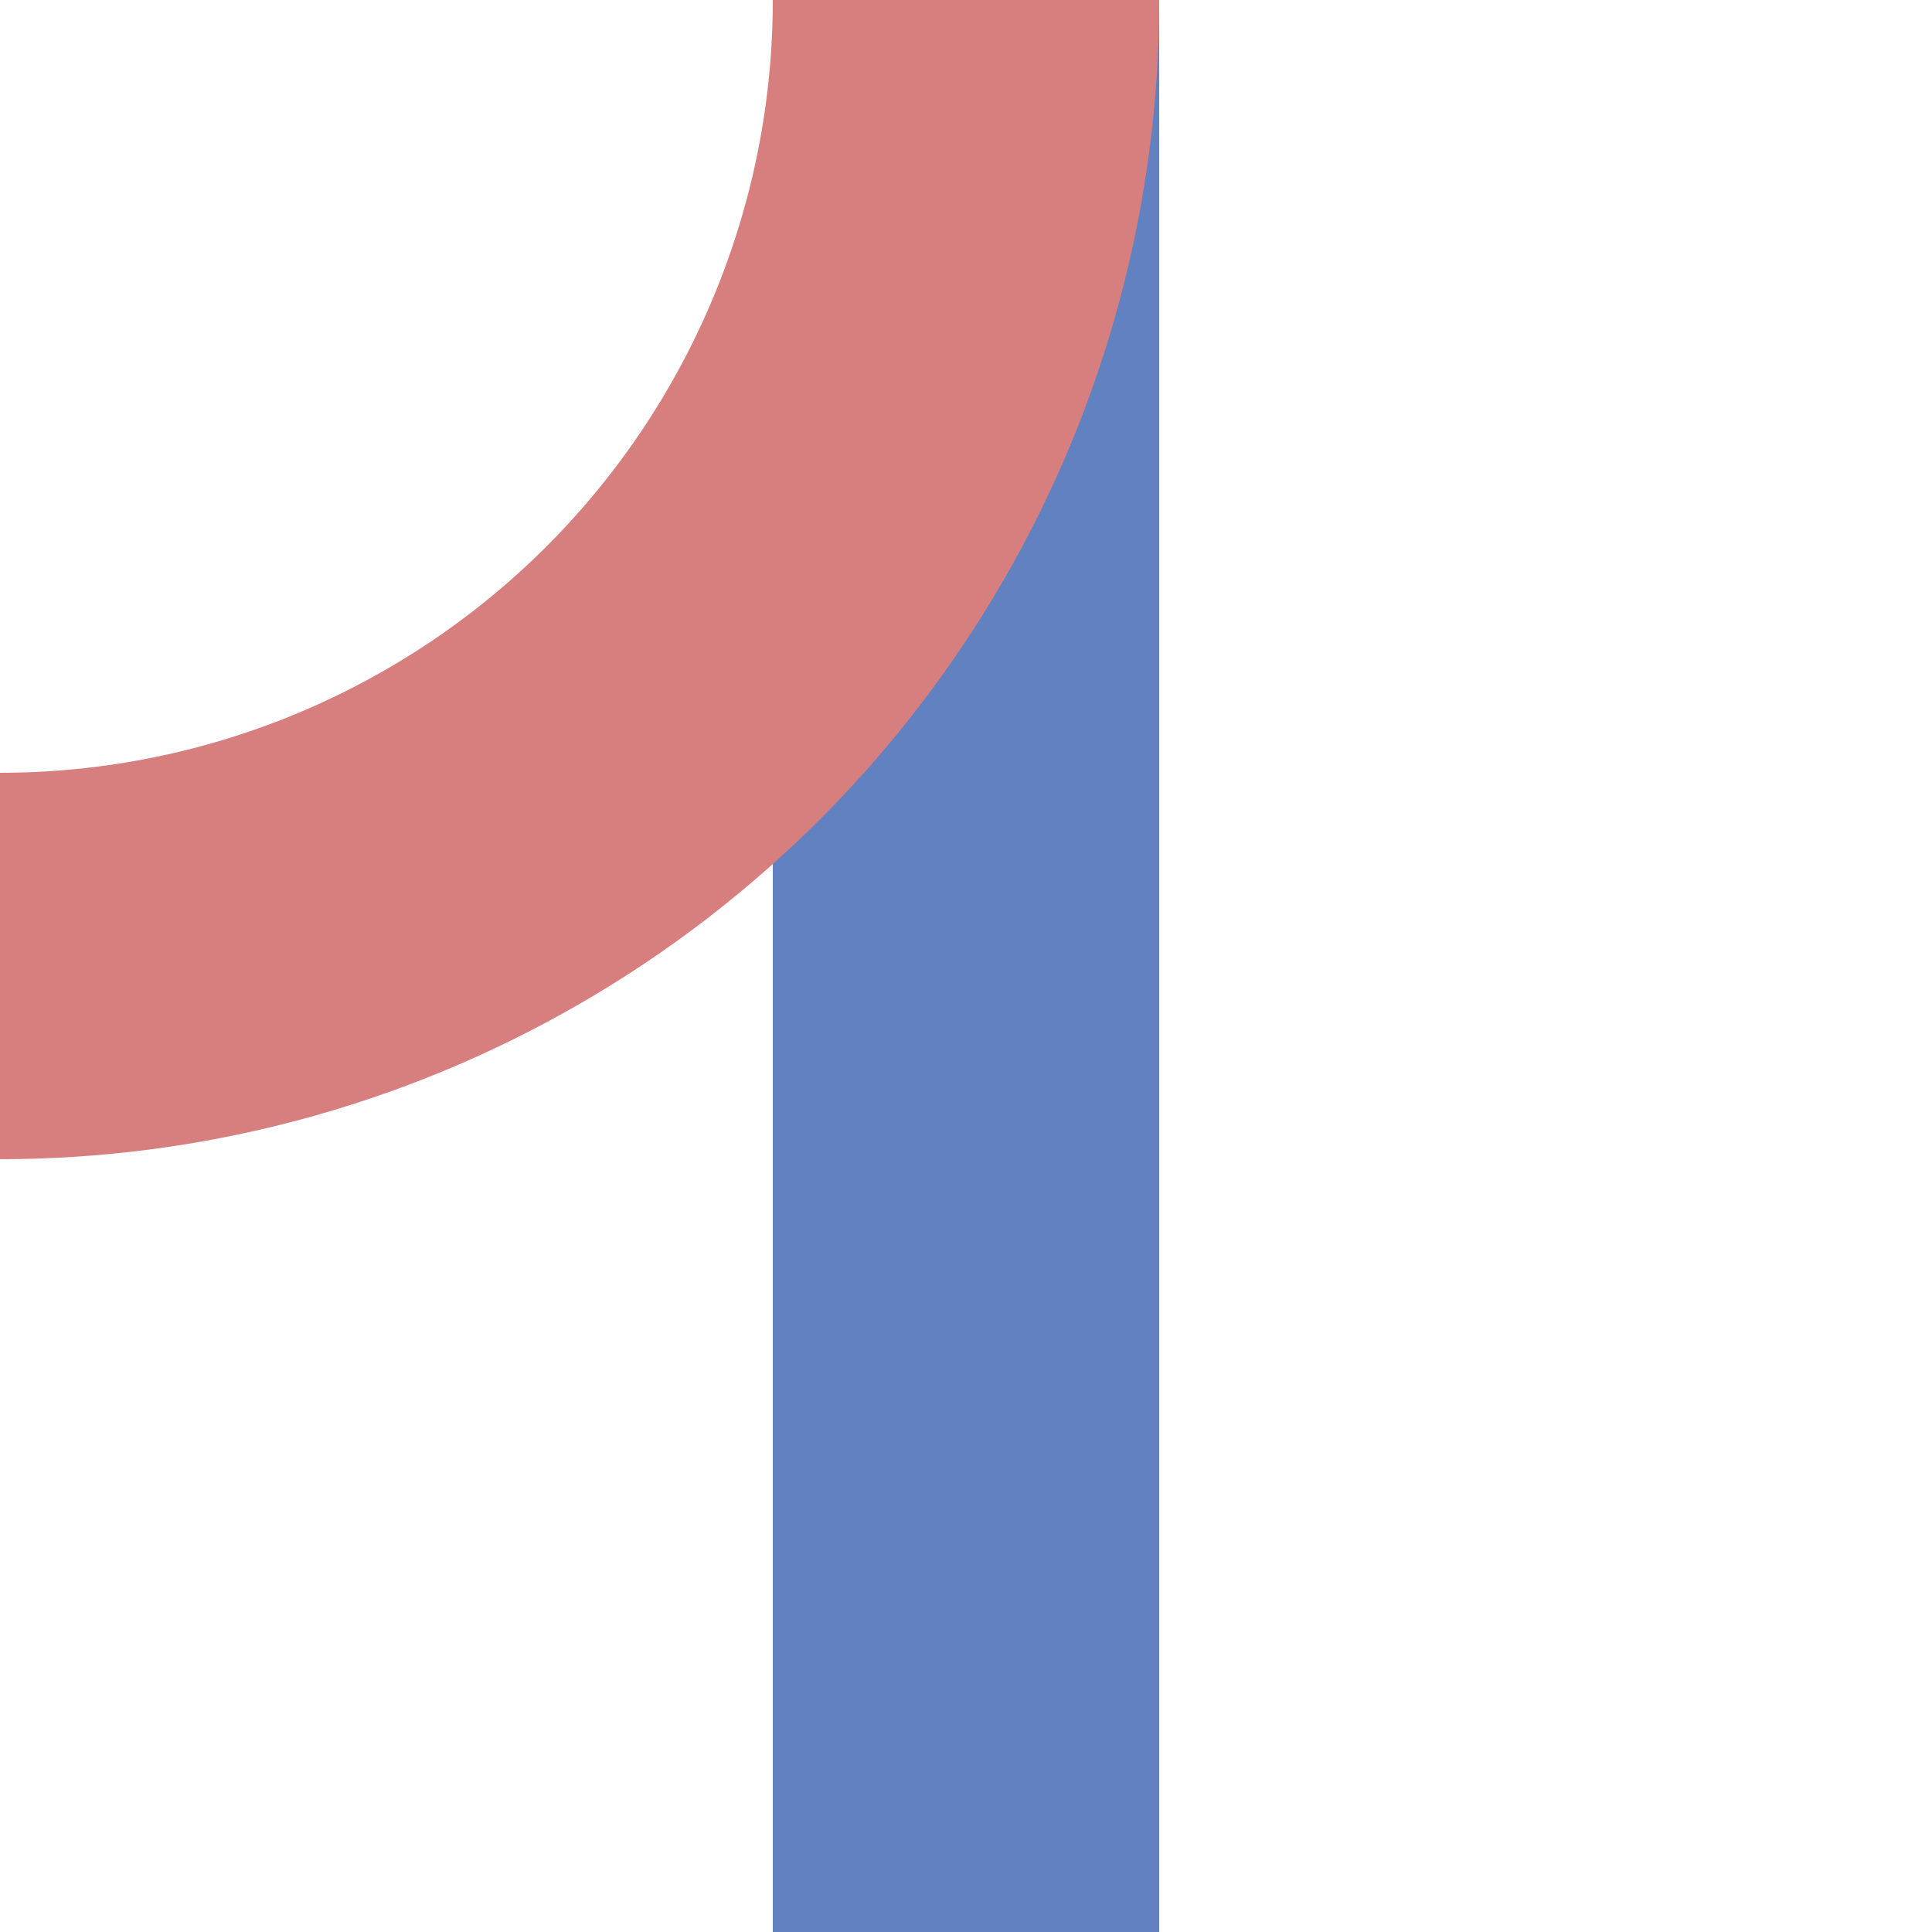
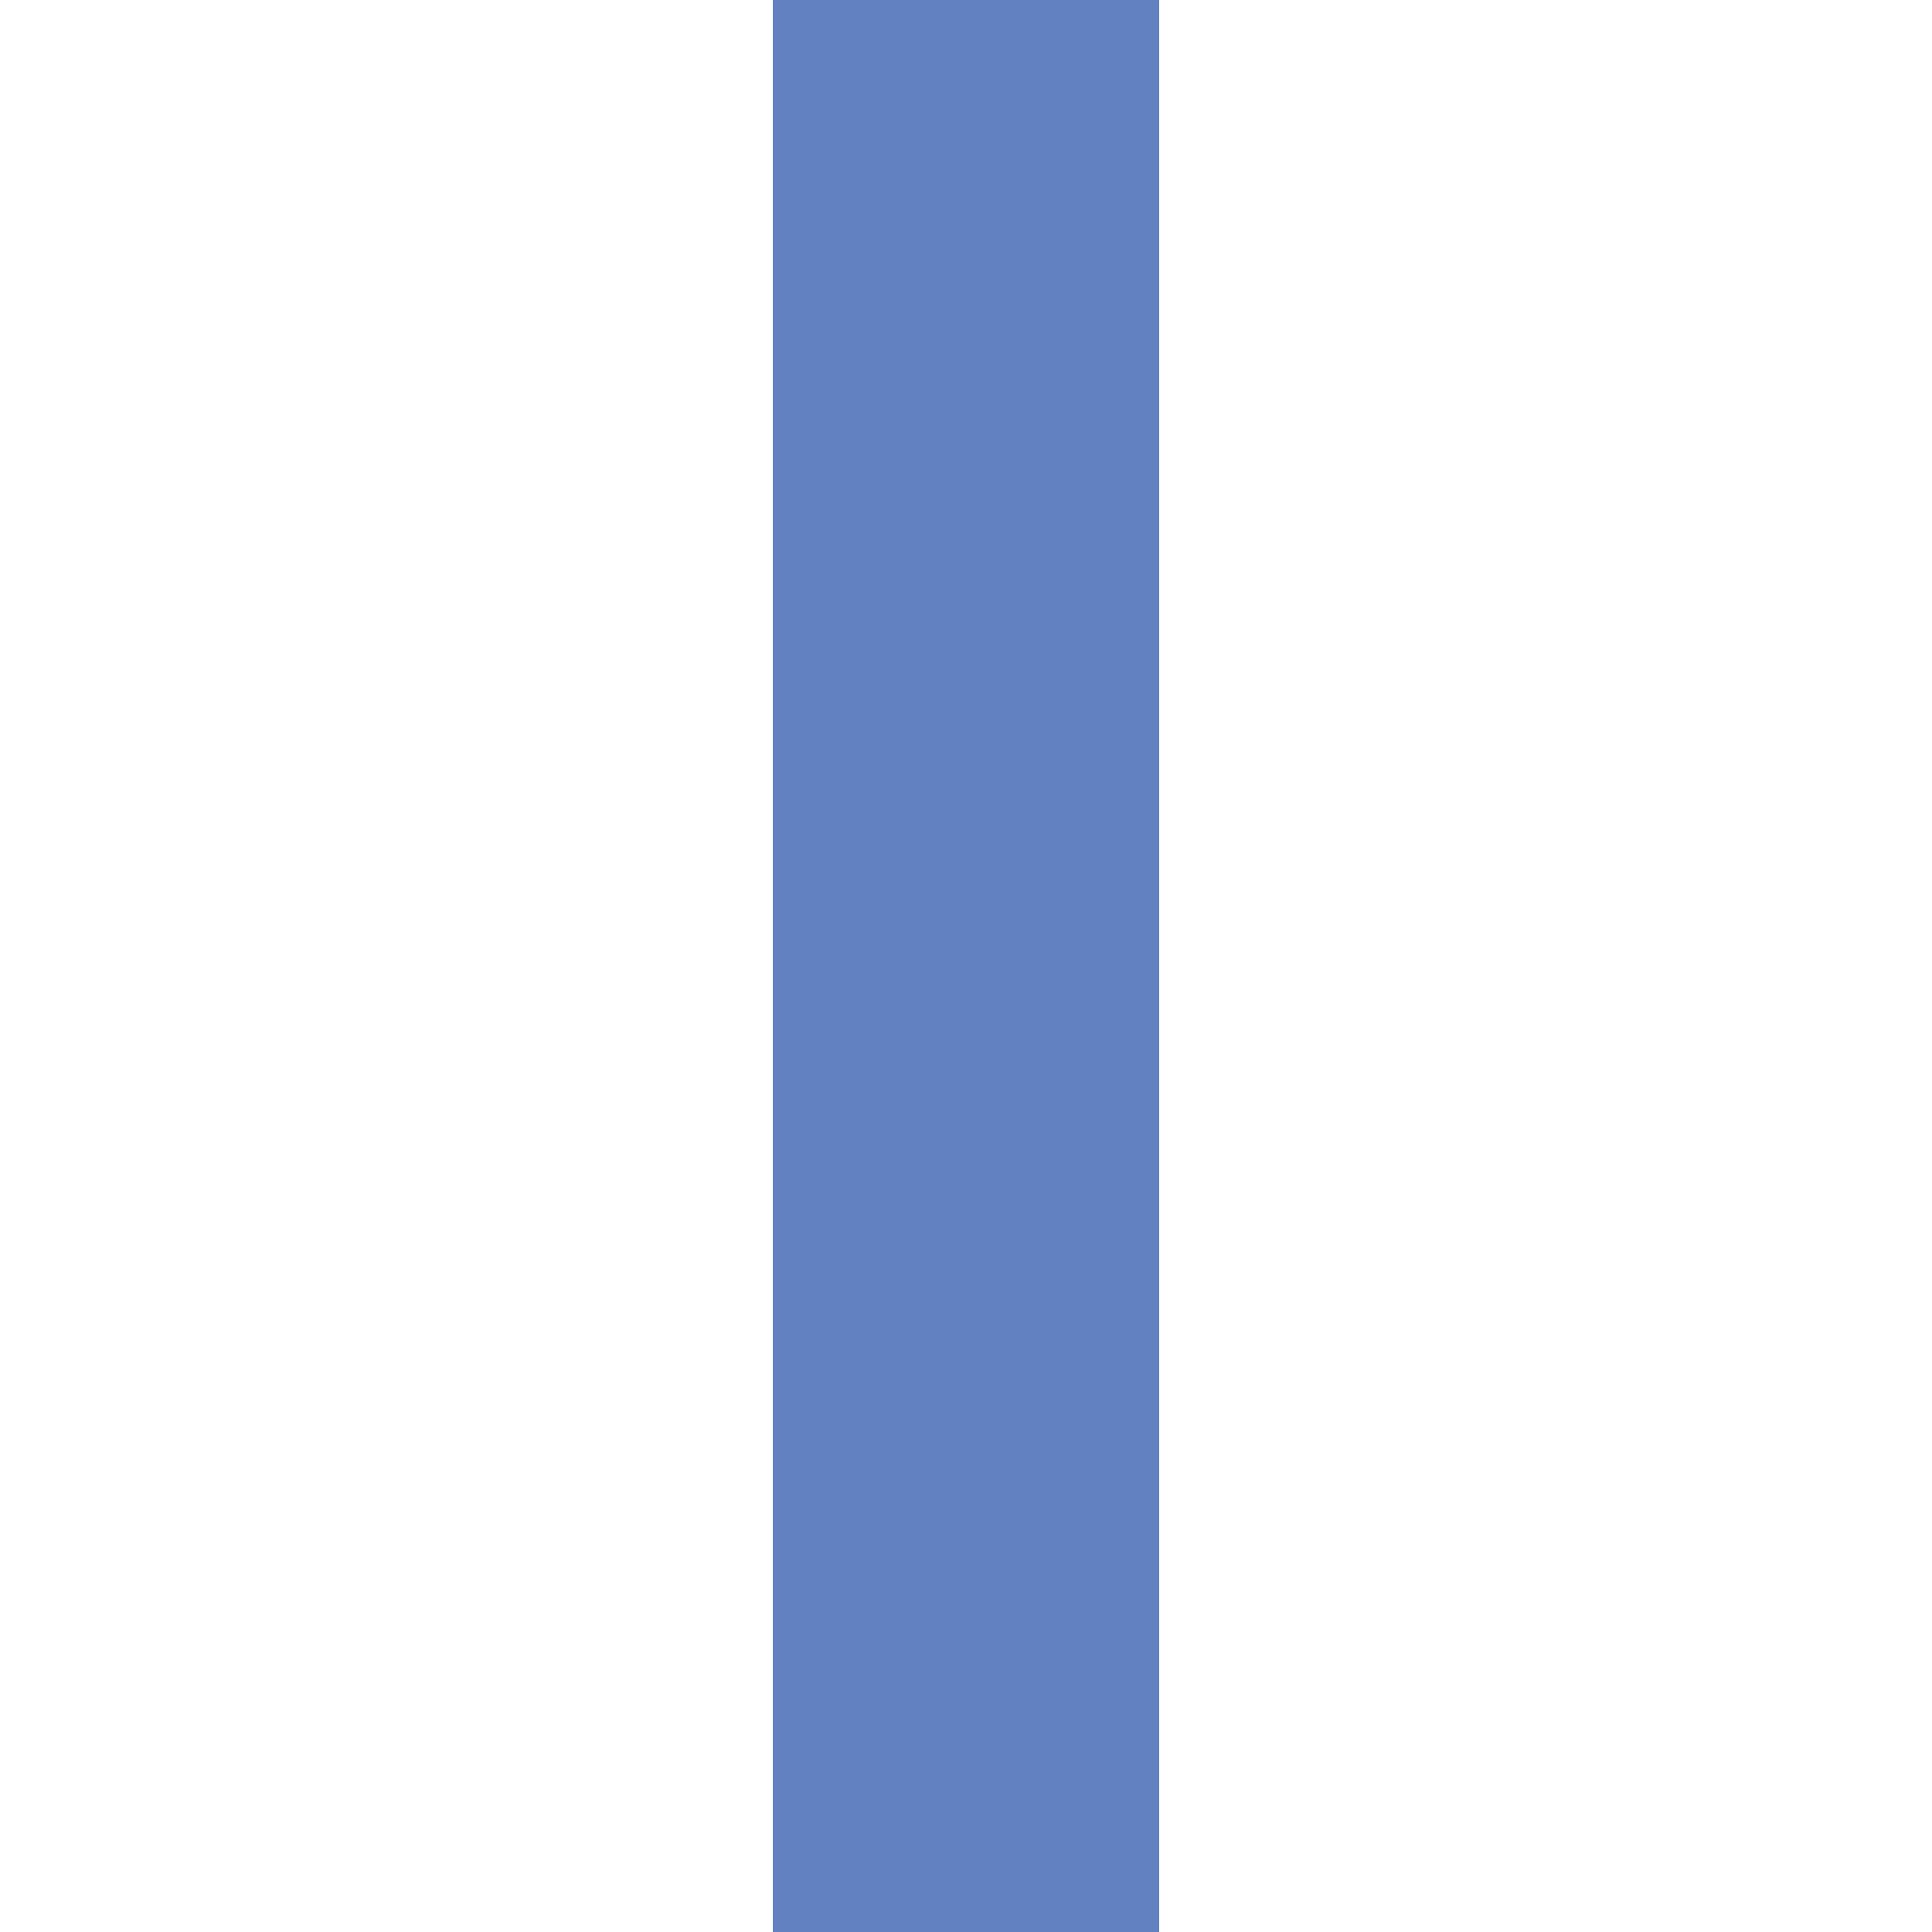
<svg xmlns="http://www.w3.org/2000/svg" width="500" height="500">
  <title>exABZmgr</title>
  <g stroke-width="100" fill="none">
    <path stroke="#6281C0" d="M 250,0 V 500" />
-     <circle stroke="#D77F7E" cx="0" cy="0" r="250" />
  </g>
</svg>